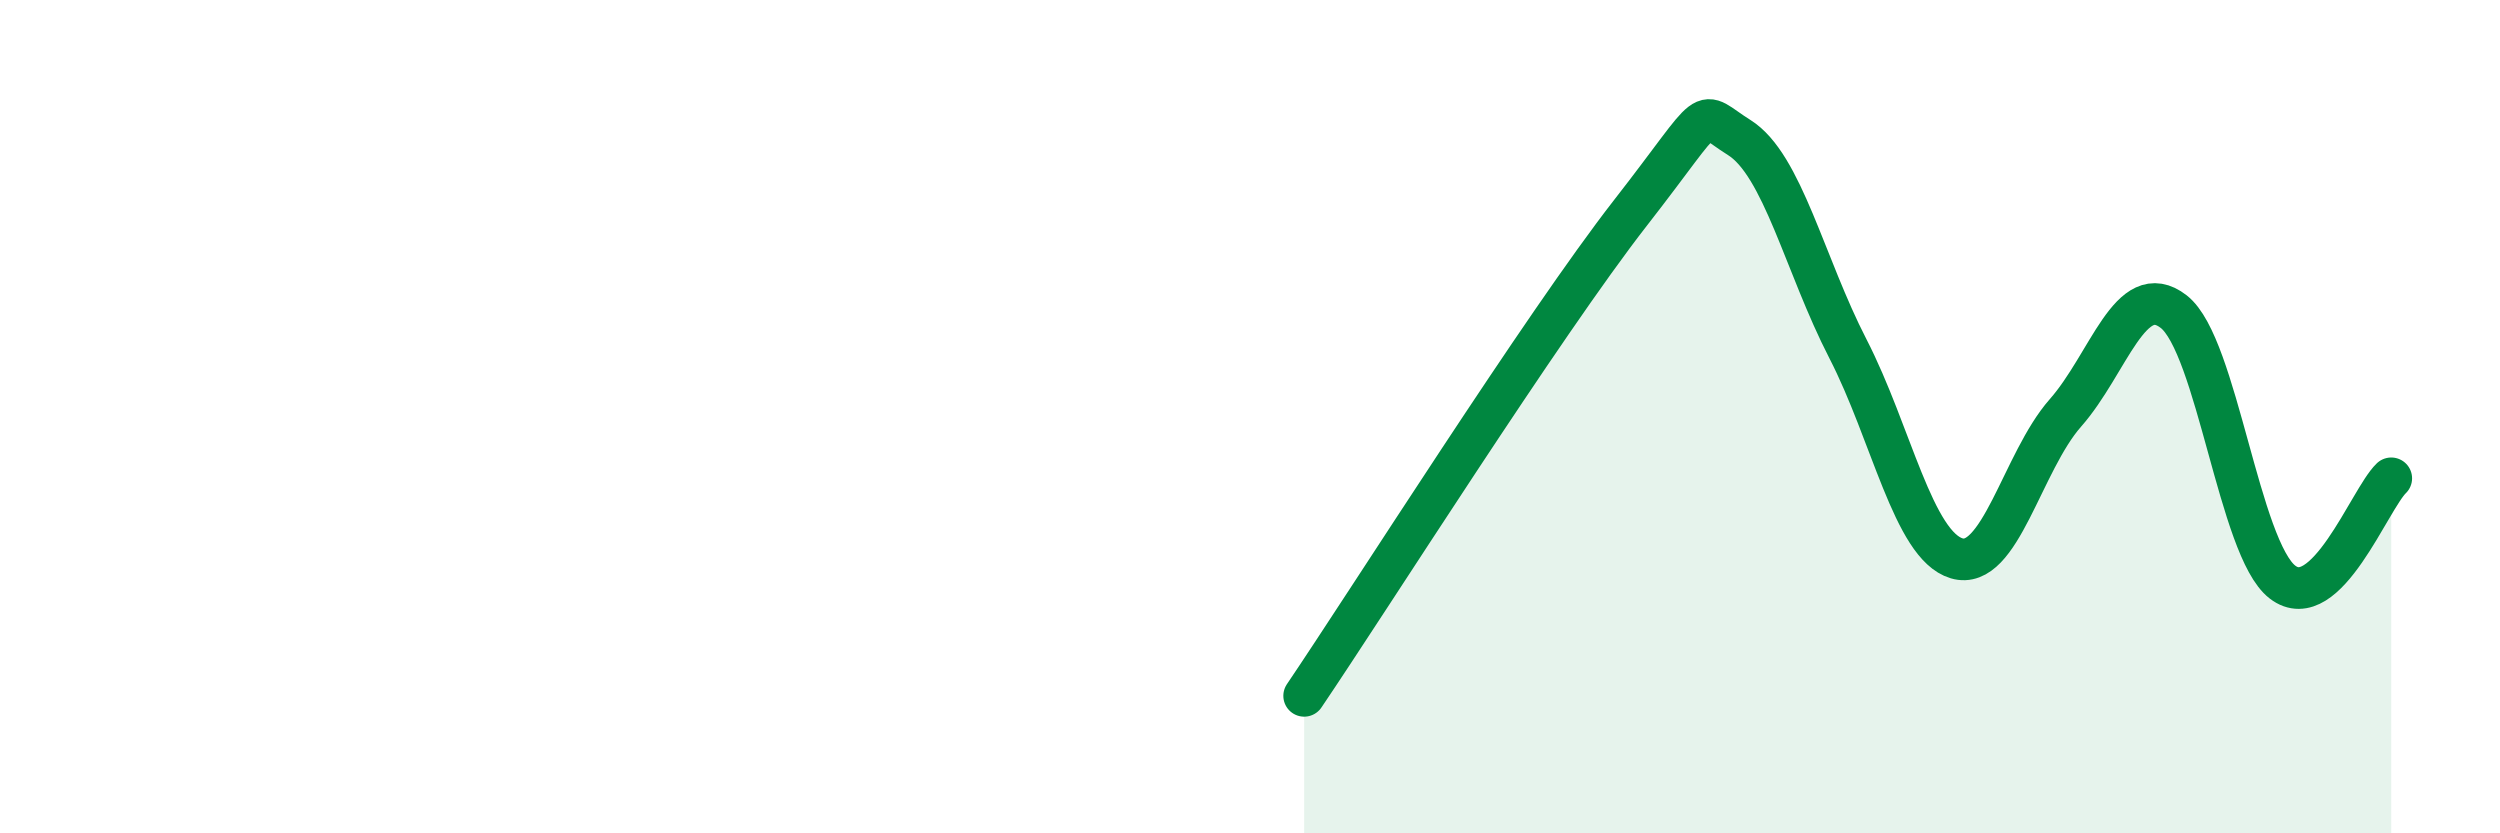
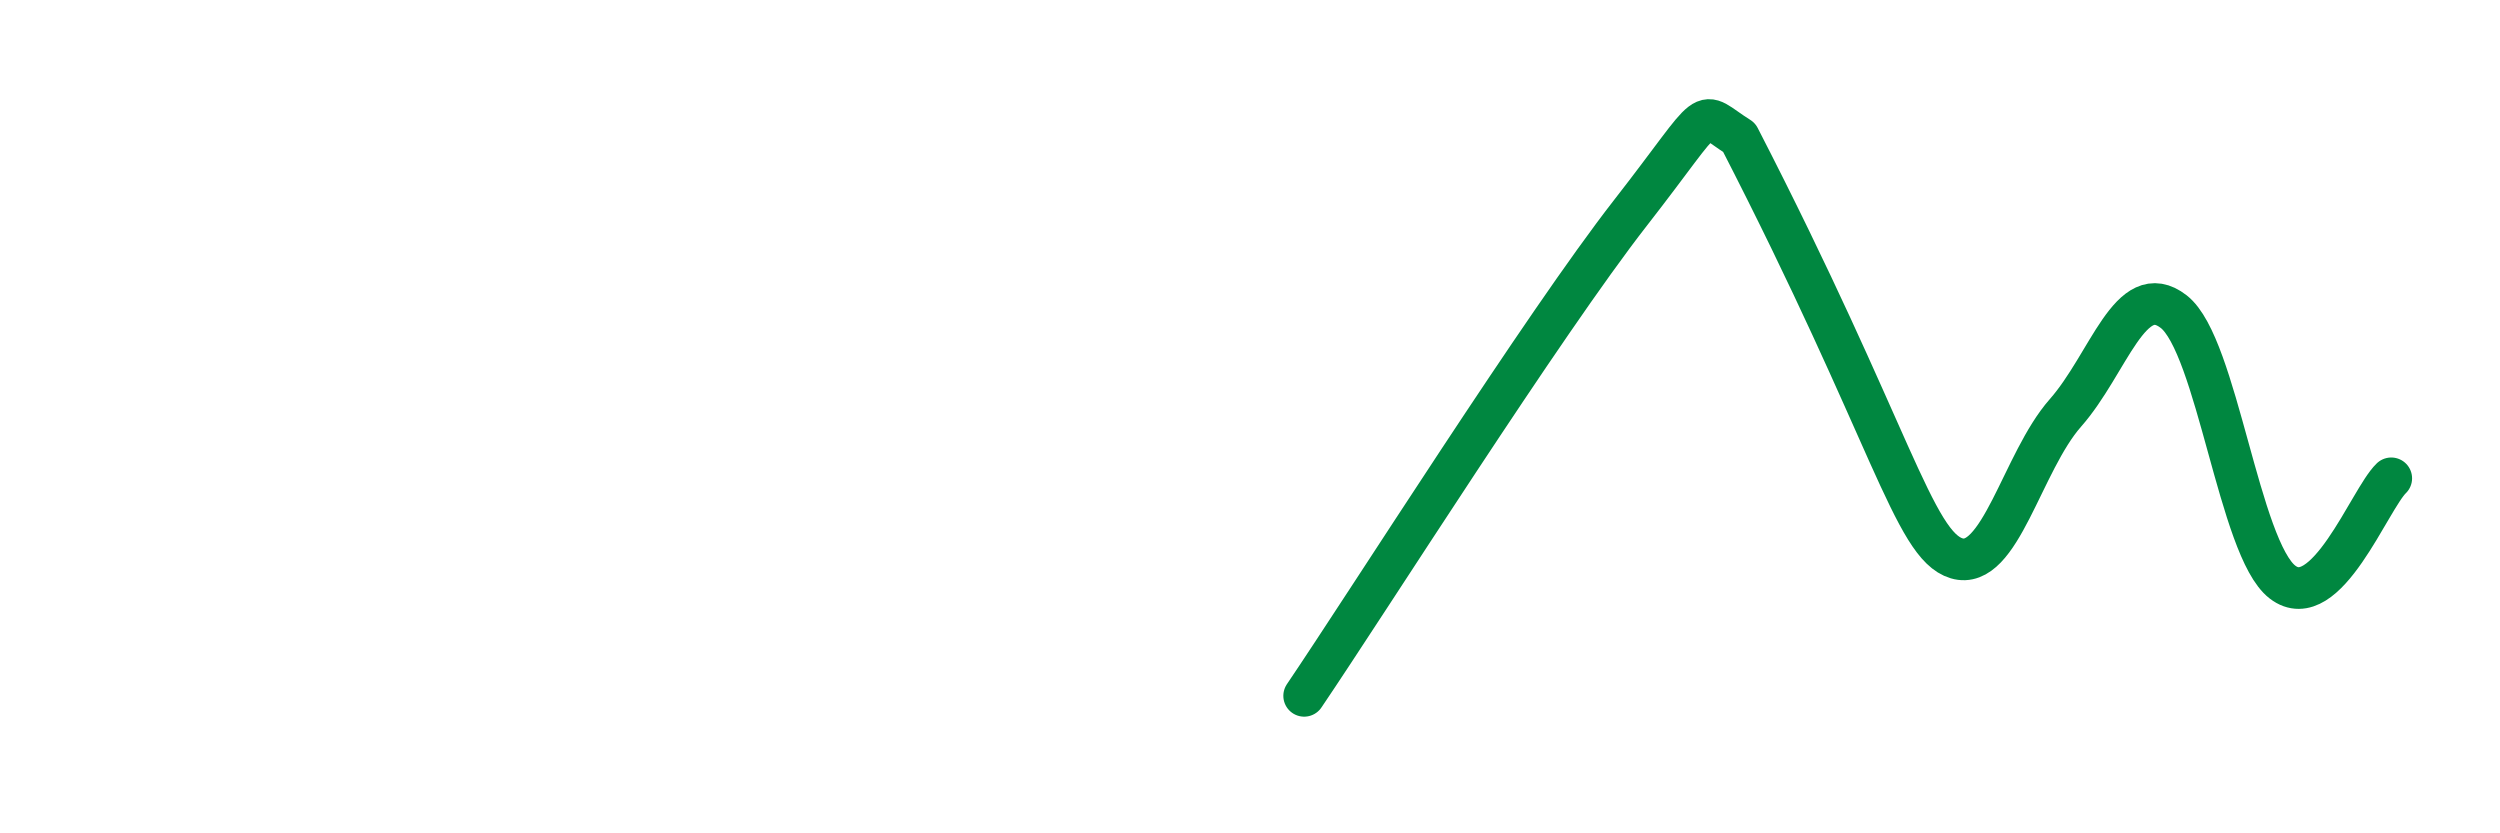
<svg xmlns="http://www.w3.org/2000/svg" width="60" height="20" viewBox="0 0 60 20">
-   <path d="M 31.3,16.7 C 32.87,14.38 37.04,7.79 39.13,5.11 C 41.22,2.43 40.7,2.65 41.74,3.3 C 42.78,3.95 43.31,6.35 44.35,8.37 C 45.39,10.39 45.92,13.09 46.96,13.4 C 48,13.71 48.53,11.09 49.57,9.91 C 50.61,8.73 51.13,6.67 52.17,7.48 C 53.21,8.29 53.74,13.17 54.78,13.97 C 55.82,14.77 56.87,11.98 57.39,11.48L57.39 20L31.3 20Z" fill="#008740" opacity="0.1" stroke-linecap="round" stroke-linejoin="round" />
-   <path d="M 31.3,16.7 C 32.87,14.38 37.04,7.79 39.13,5.11 C 41.22,2.43 40.7,2.65 41.74,3.3 C 42.78,3.95 43.31,6.35 44.35,8.37 C 45.39,10.39 45.92,13.09 46.96,13.4 C 48,13.71 48.53,11.09 49.57,9.91 C 50.61,8.73 51.13,6.67 52.17,7.48 C 53.21,8.29 53.74,13.17 54.78,13.97 C 55.82,14.77 56.87,11.98 57.39,11.48" stroke="#008740" stroke-width="1" fill="none" stroke-linecap="round" stroke-linejoin="round" />
+   <path d="M 31.3,16.7 C 32.87,14.38 37.04,7.79 39.13,5.11 C 41.22,2.43 40.7,2.65 41.74,3.3 C 45.39,10.39 45.92,13.09 46.96,13.4 C 48,13.71 48.53,11.09 49.57,9.91 C 50.61,8.73 51.13,6.67 52.17,7.48 C 53.21,8.29 53.74,13.17 54.78,13.97 C 55.82,14.77 56.87,11.98 57.39,11.48" stroke="#008740" stroke-width="1" fill="none" stroke-linecap="round" stroke-linejoin="round" />
</svg>